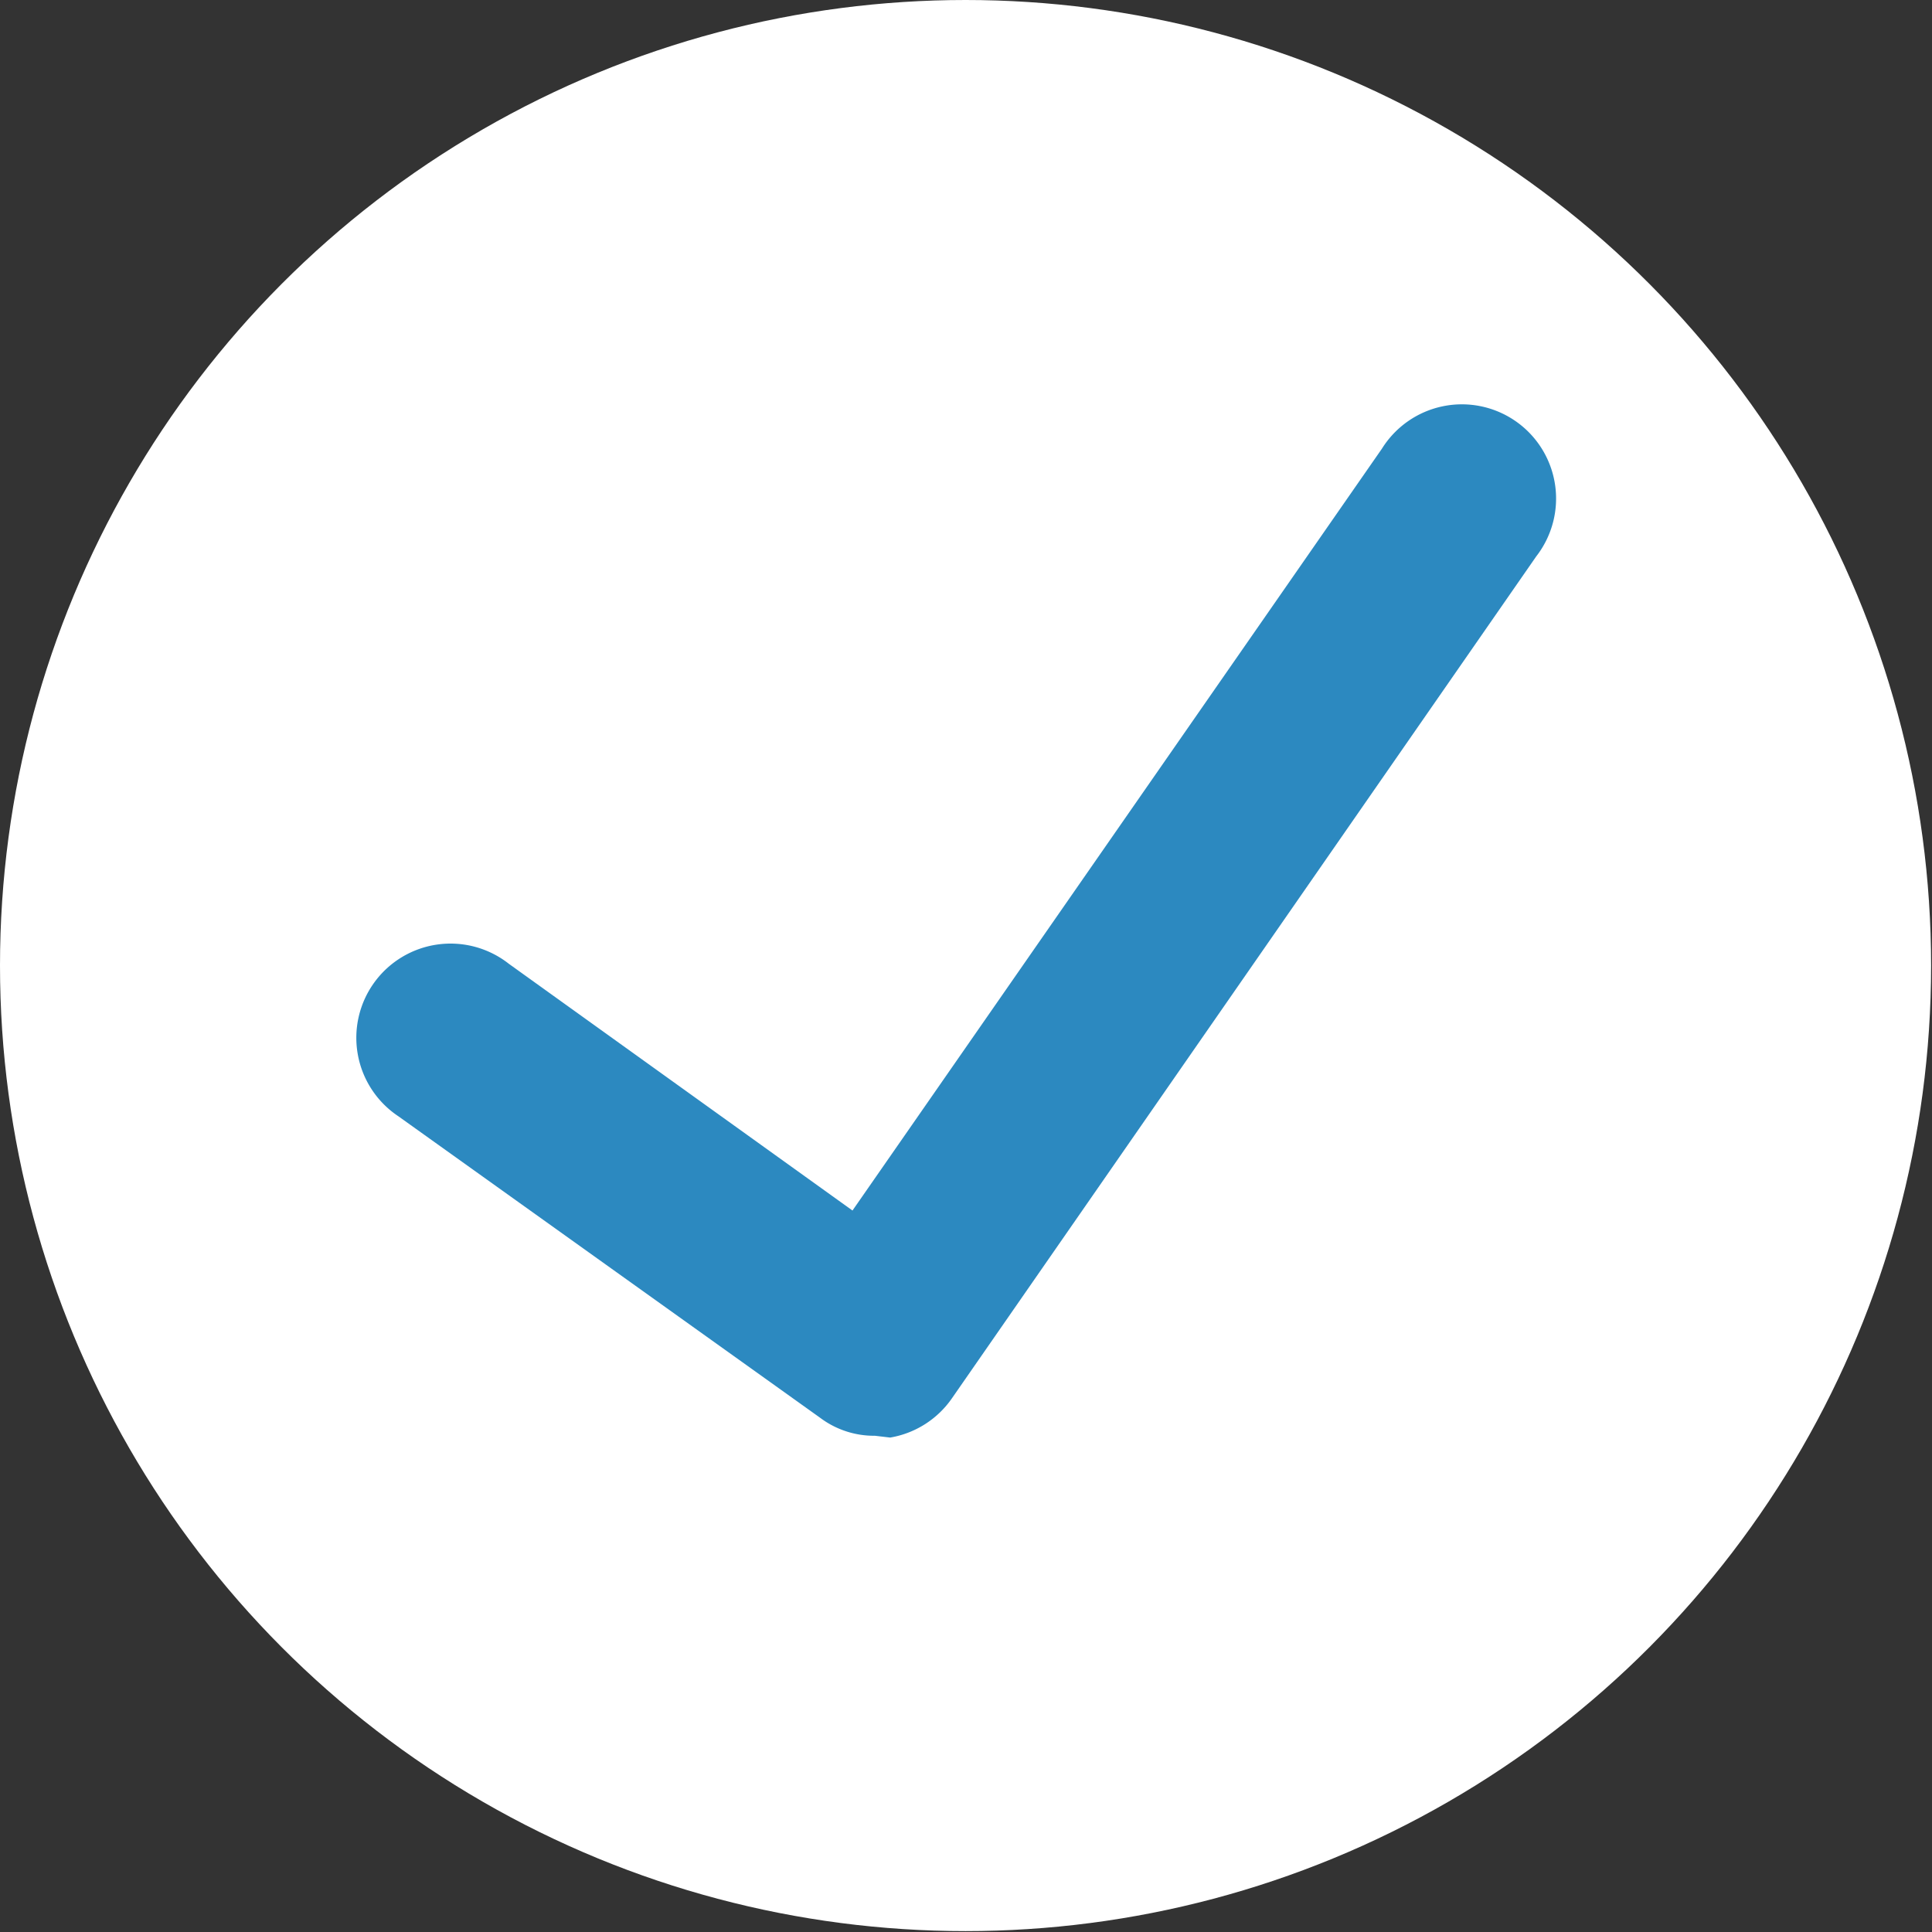
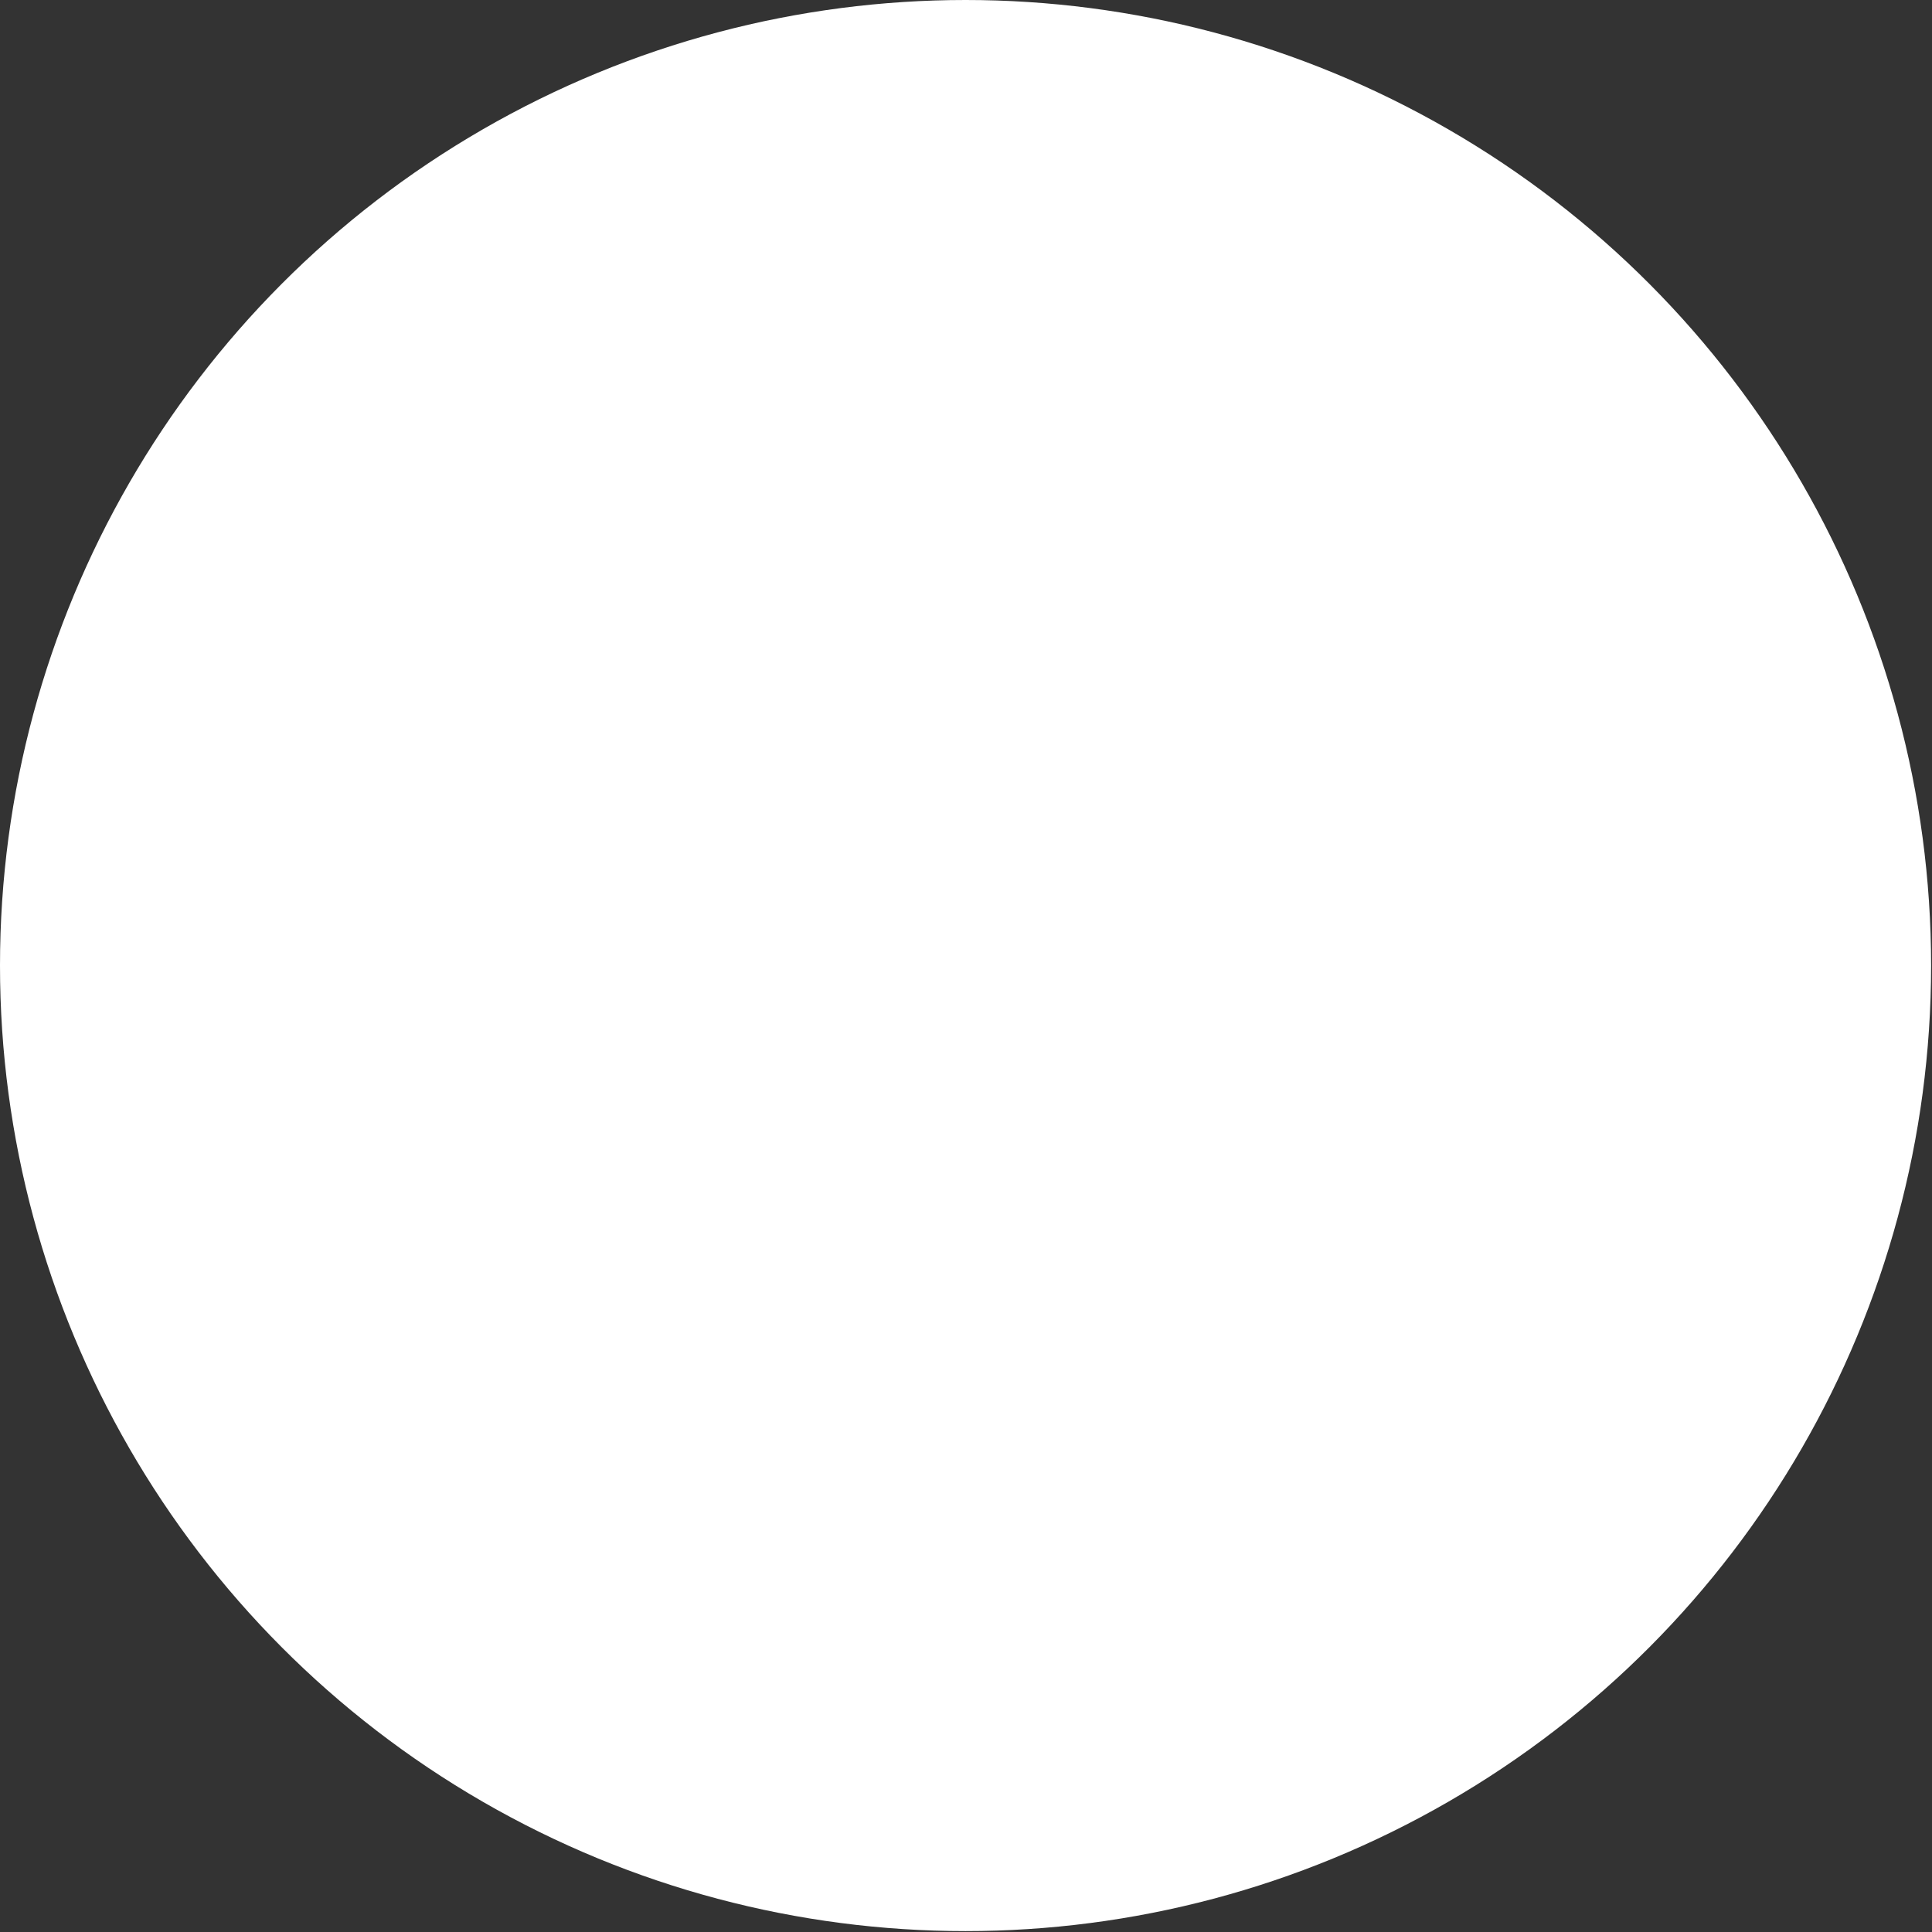
<svg xmlns="http://www.w3.org/2000/svg" height="15" width="15" viewBox="0 0 21.53 21.53">
  <rect x="0" y="0" width="21.53" height="21.53" fill="#333333" stroke="none" />
  <defs>
    <style>.cls-1{fill:#fff;}.cls-2{fill:#2c89c0;}</style>
  </defs>
  <title>Asset 2</title>
  <g id="Layer_2" data-name="Layer 2">
    <g id="Layer_1-2" data-name="Layer 1">
      <circle class="cls-1" cx="10.76" cy="10.76" r="10.76" />
-       <path class="cls-2" d="M9.75,16a1,1,0,0,1-.61-.2L4.44,12.44a1.05,1.05,0,1,1,1.23-1.7L9.5,13.49,15.4,5a1.05,1.05,0,1,1,1.72,1.2l-6.51,9.38a1.05,1.05,0,0,1-.69.44Z" />
    </g>
  </g>
</svg>